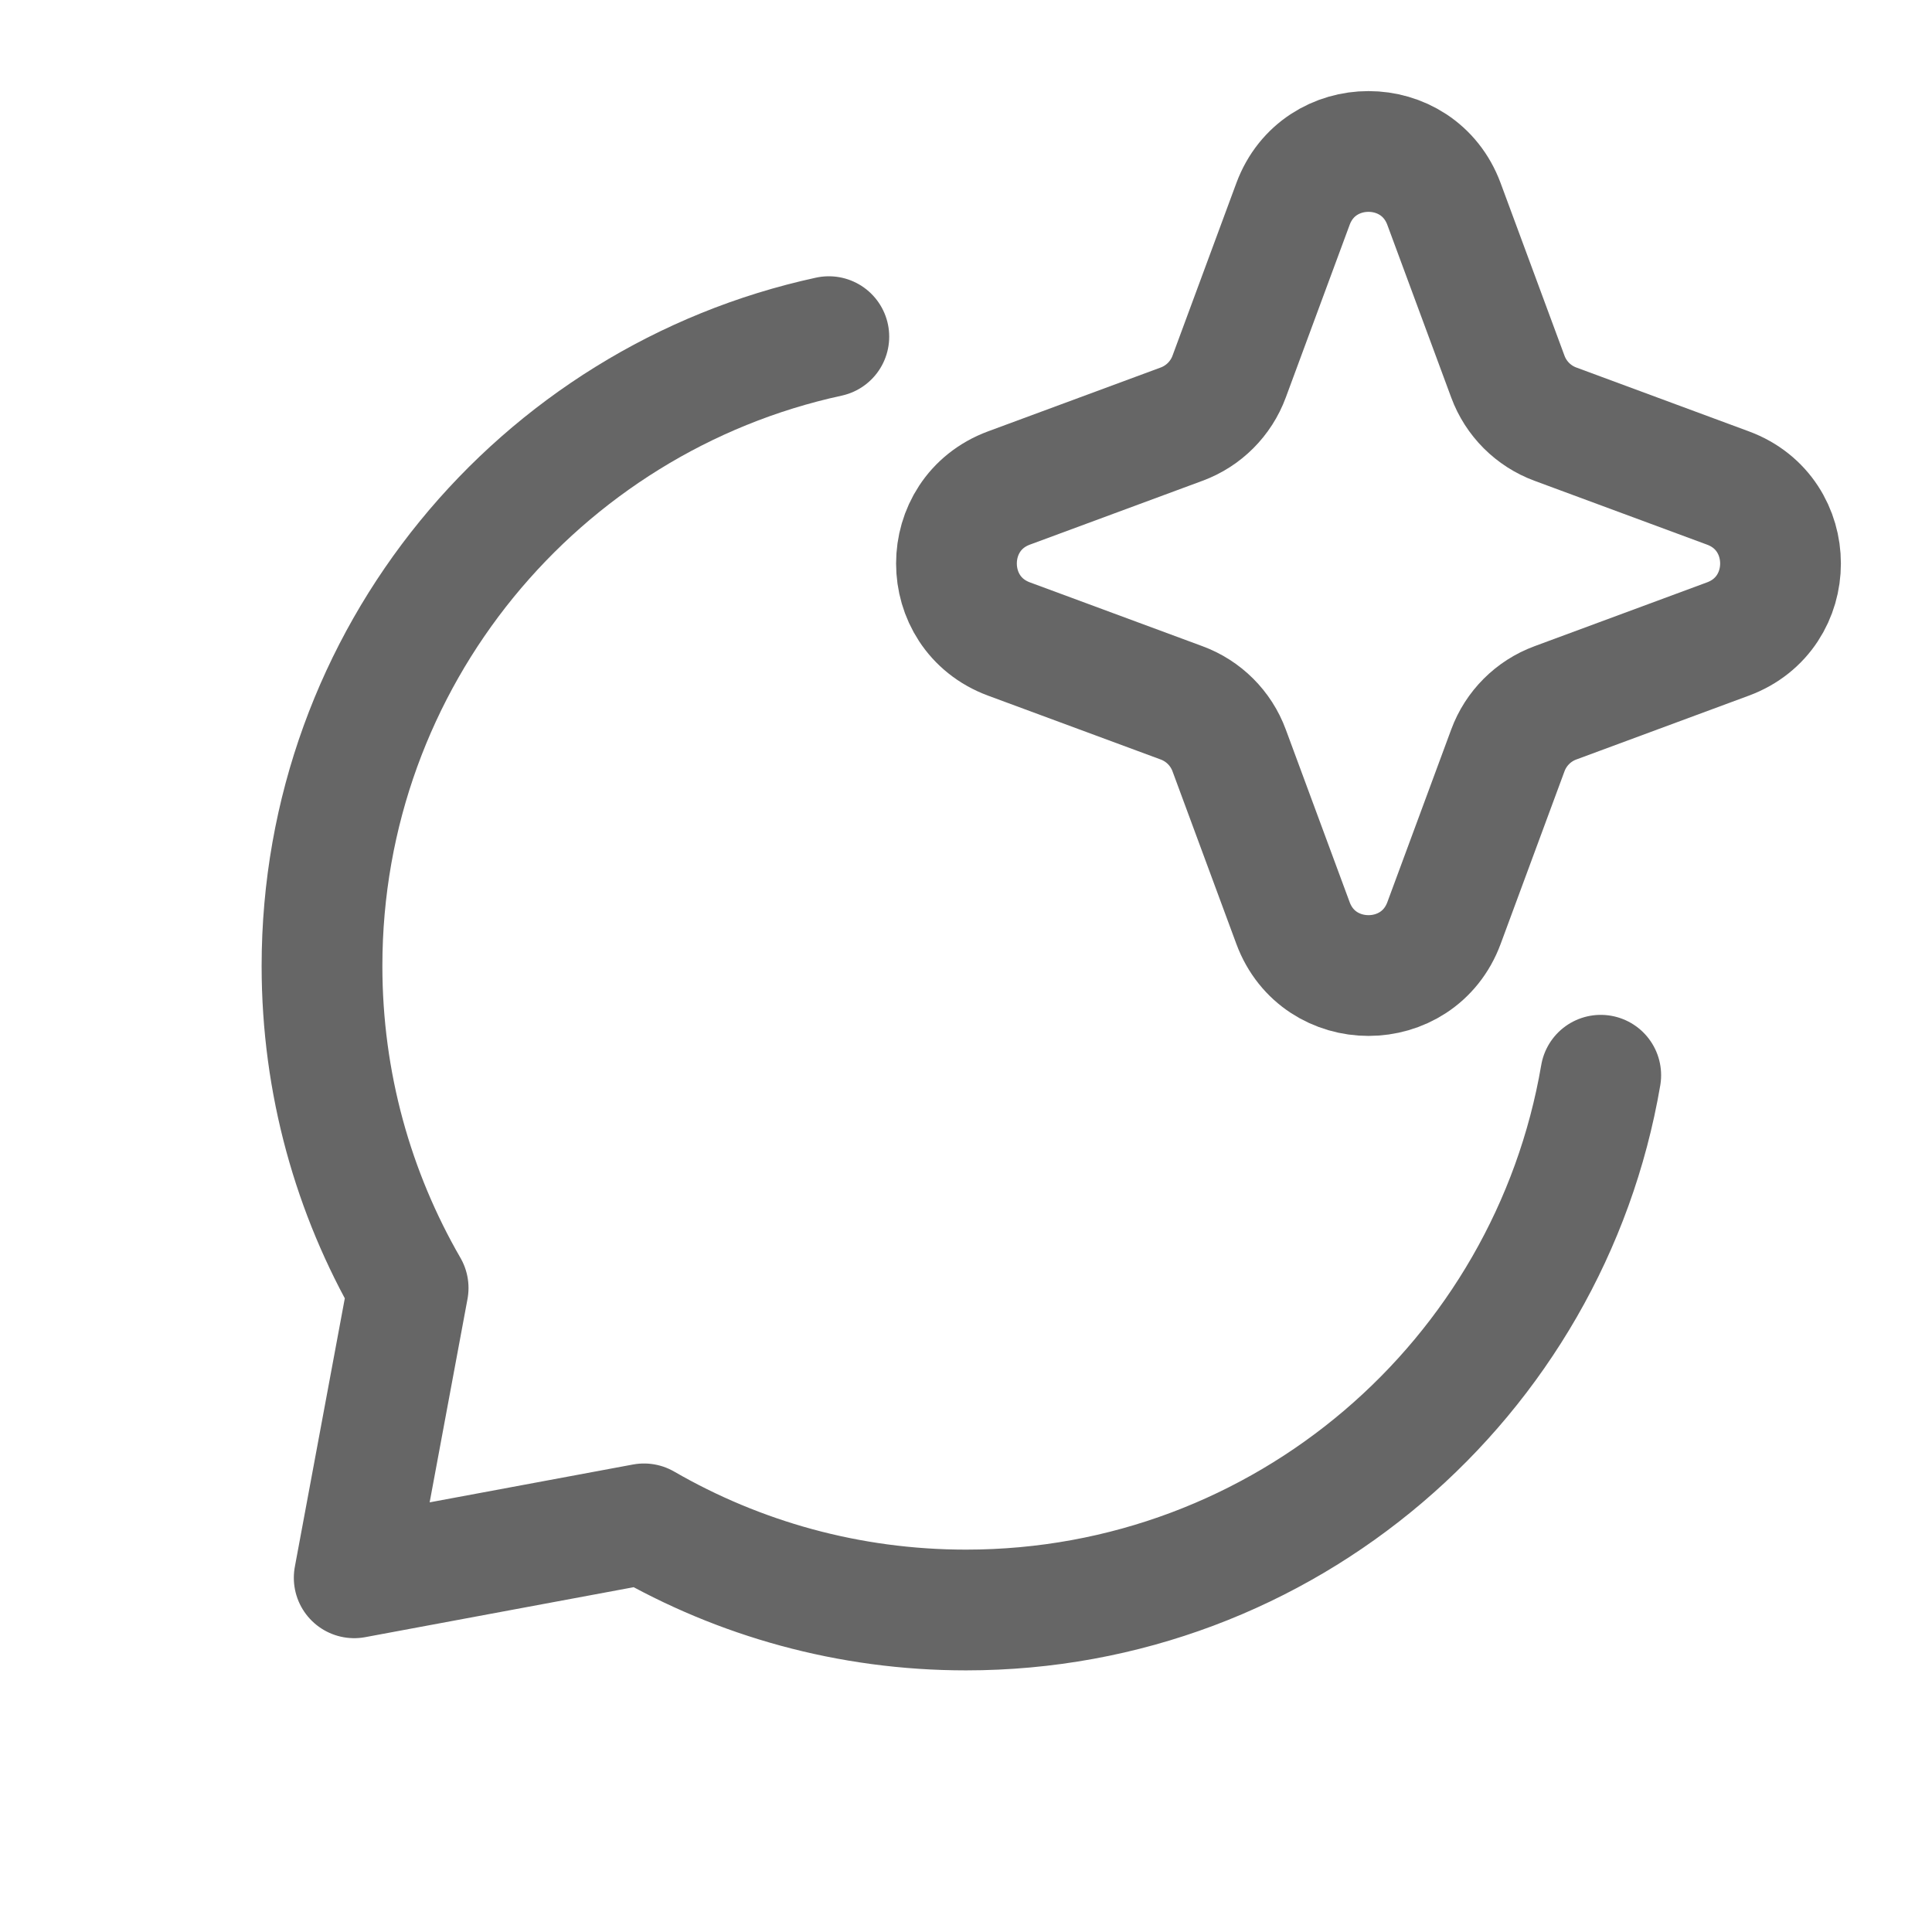
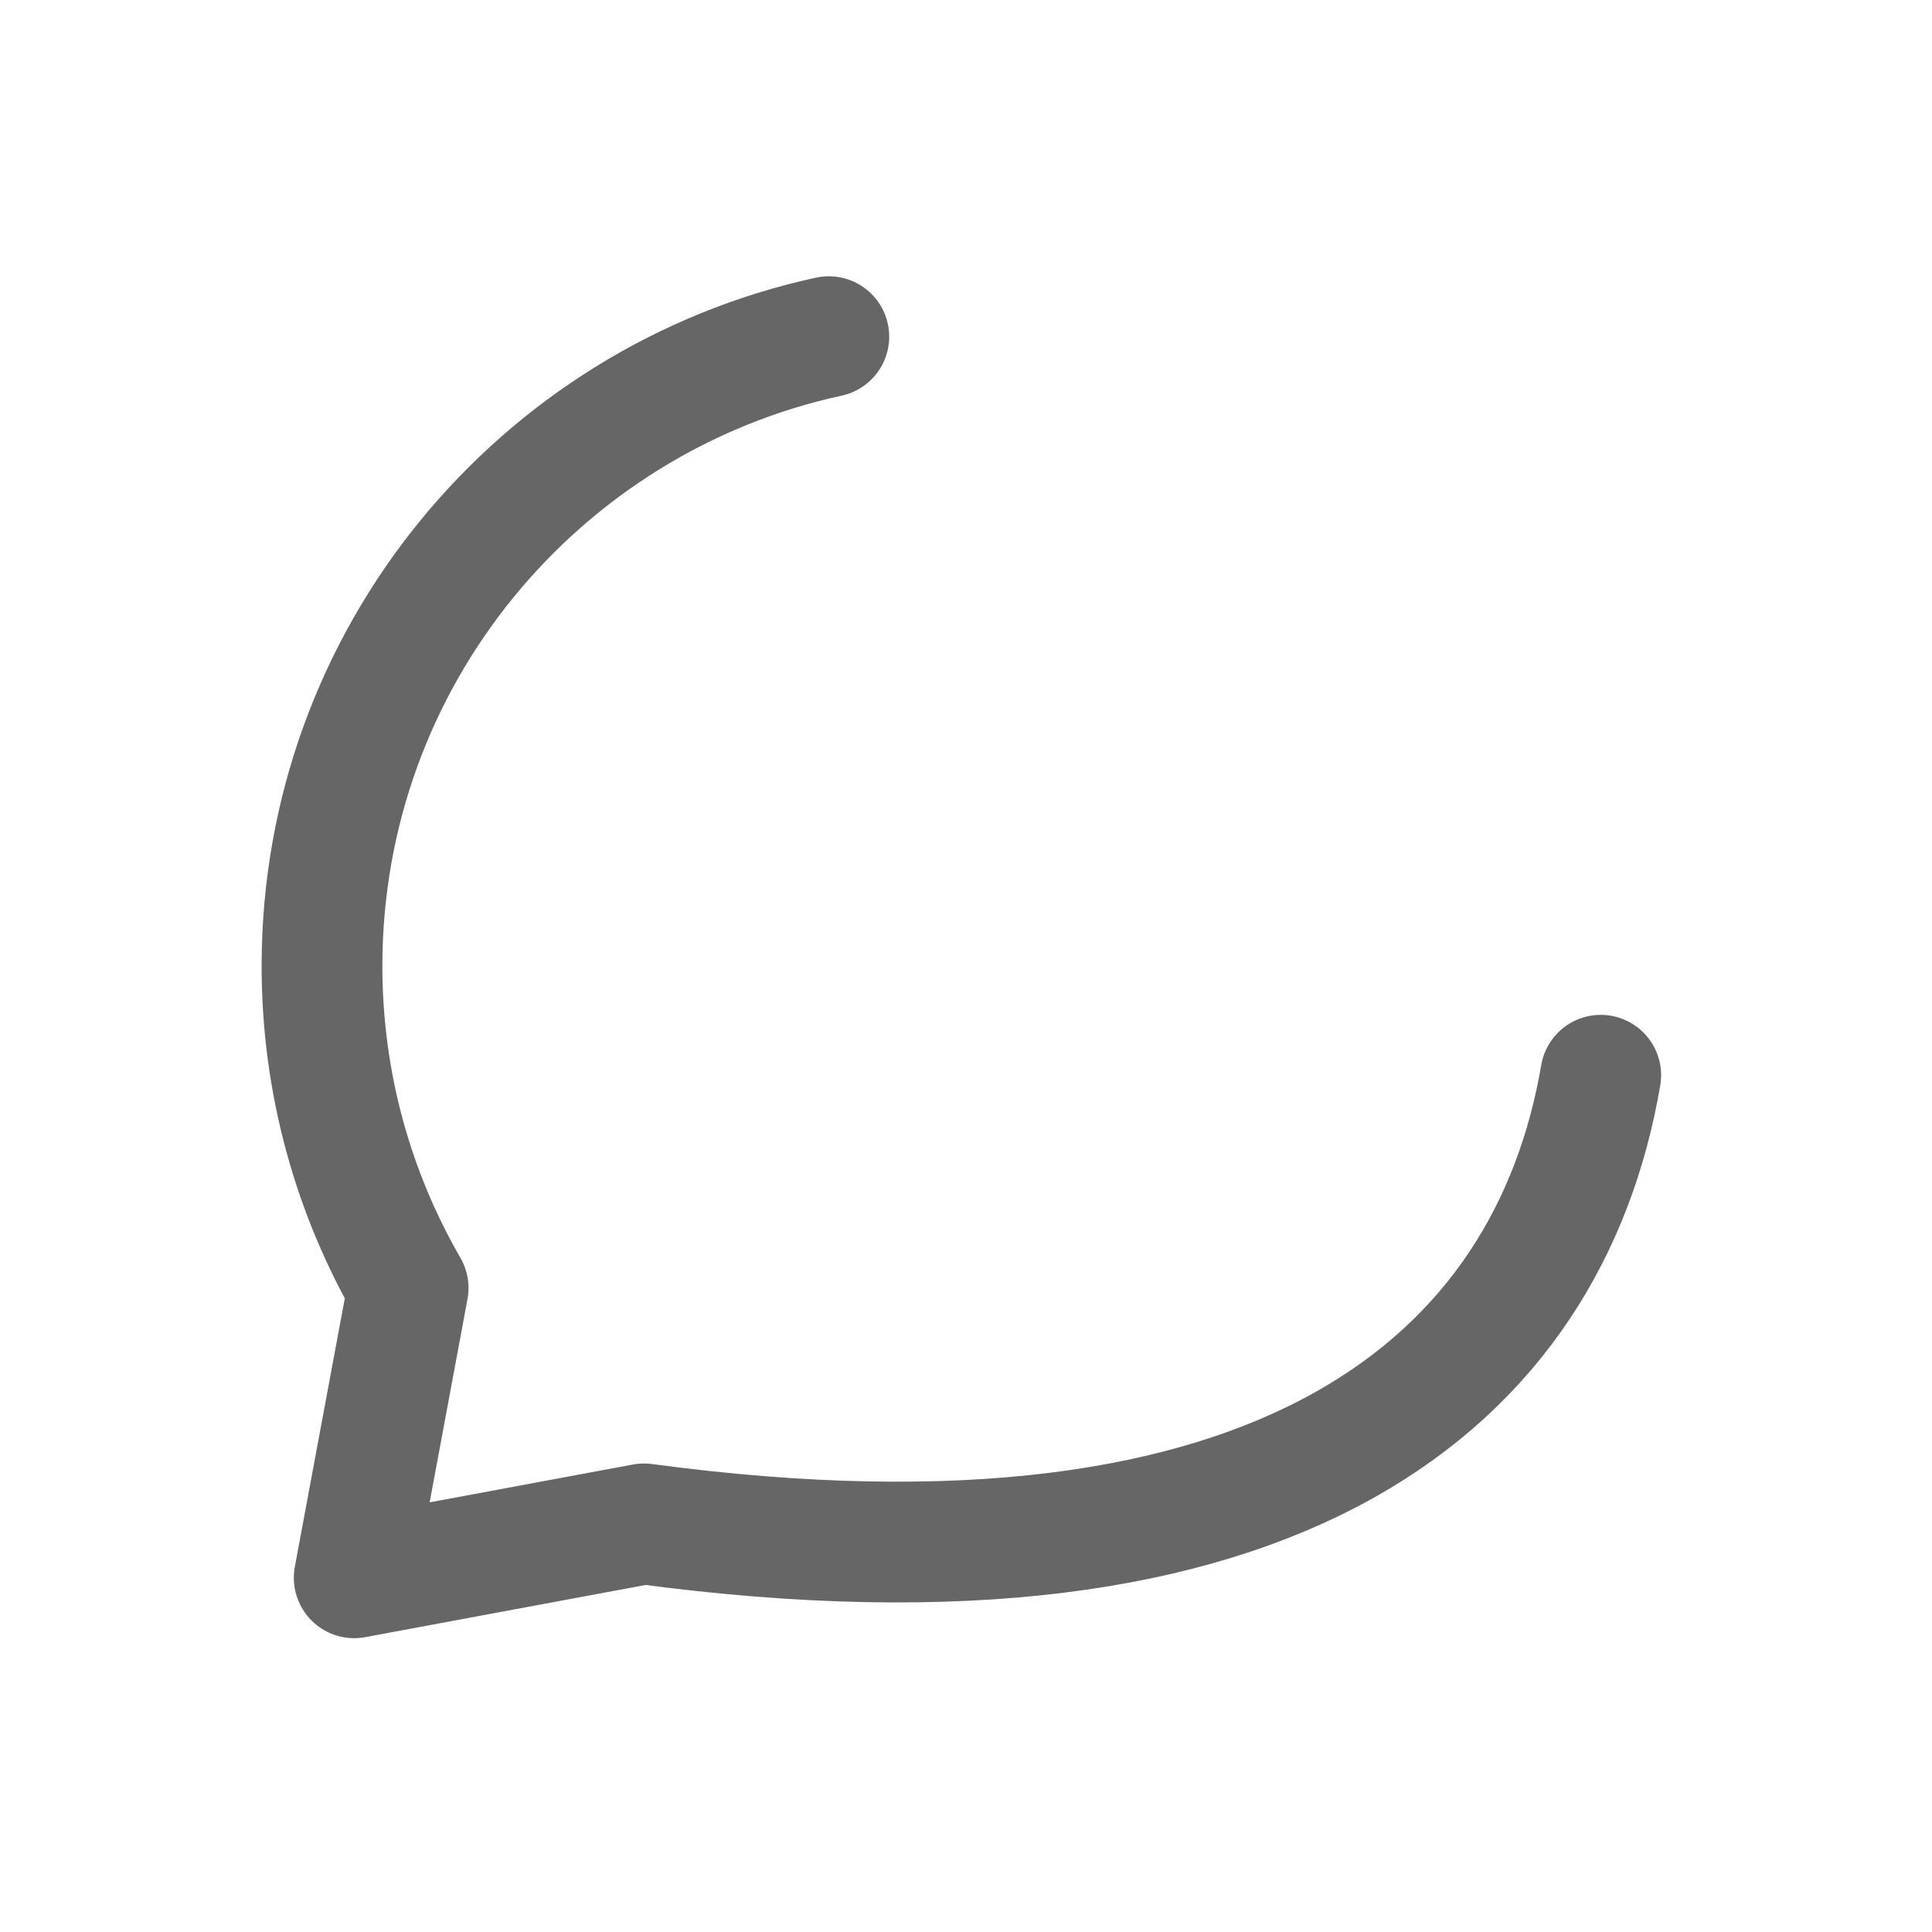
<svg xmlns="http://www.w3.org/2000/svg" width="24" height="24" viewBox="0 0 24 24" fill="none">
-   <path d="M10.296 4.182C6.696 4.963 4 8.166 4 12C4 13.457 4.39 14.823 5.07 16L4.4 19.6L8 18.93C9.177 19.61 10.543 20 12 20C15.956 20 19.241 17.129 19.885 13.357" stroke="black" stroke-opacity="0.6" stroke-width="1.5" stroke-linecap="round" stroke-linejoin="round" />
-   <path d="M16.062 2.534C16.384 1.664 17.616 1.664 17.938 2.535L18.731 4.678C18.832 4.952 19.048 5.168 19.322 5.269L21.465 6.062C22.336 6.384 22.336 7.616 21.465 7.938L19.322 8.731C19.048 8.832 18.832 9.048 18.731 9.322L17.938 11.466C17.616 12.336 16.384 12.336 16.062 11.466L15.269 9.322C15.168 9.048 14.952 8.832 14.678 8.731L12.534 7.938C11.664 7.616 11.664 6.384 12.534 6.062L14.678 5.269C14.952 5.168 15.168 4.952 15.269 4.678L16.062 2.534Z" stroke="black" stroke-opacity="0.6" stroke-width="1.5" />
+   <path d="M10.296 4.182C6.696 4.963 4 8.166 4 12C4 13.457 4.39 14.823 5.07 16L4.4 19.6L8 18.93C15.956 20 19.241 17.129 19.885 13.357" stroke="black" stroke-opacity="0.6" stroke-width="1.5" stroke-linecap="round" stroke-linejoin="round" />
</svg>